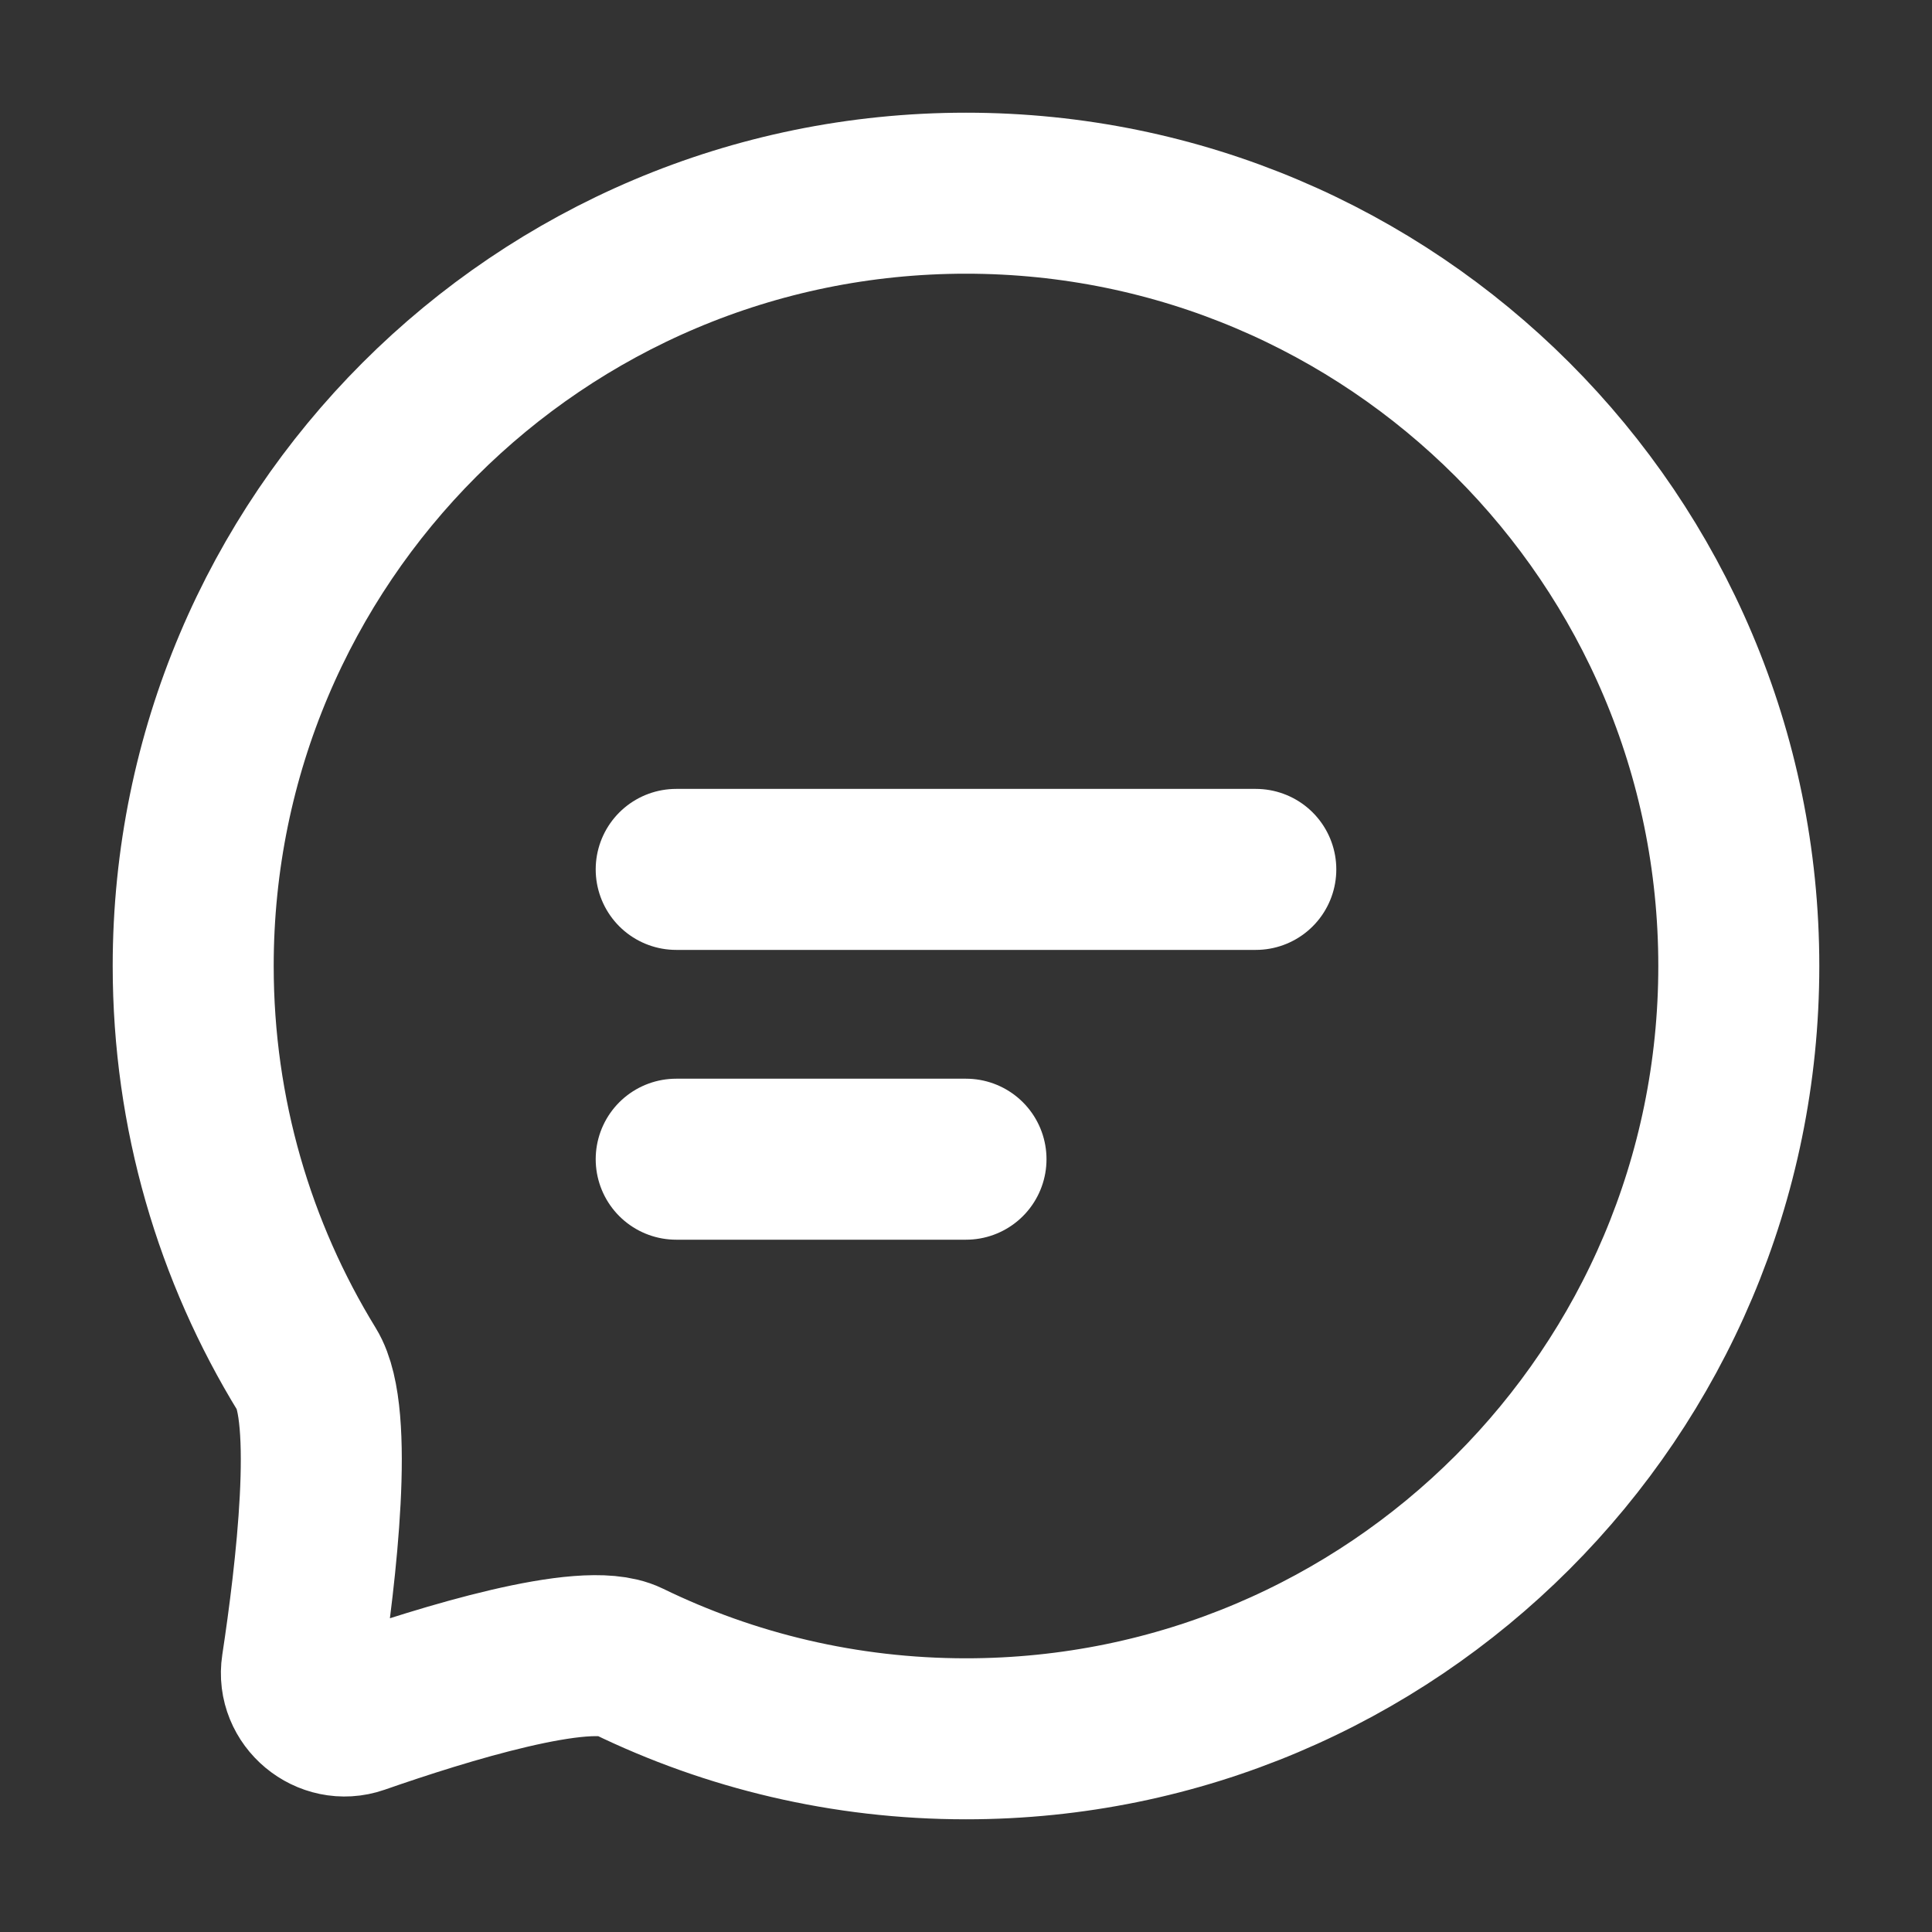
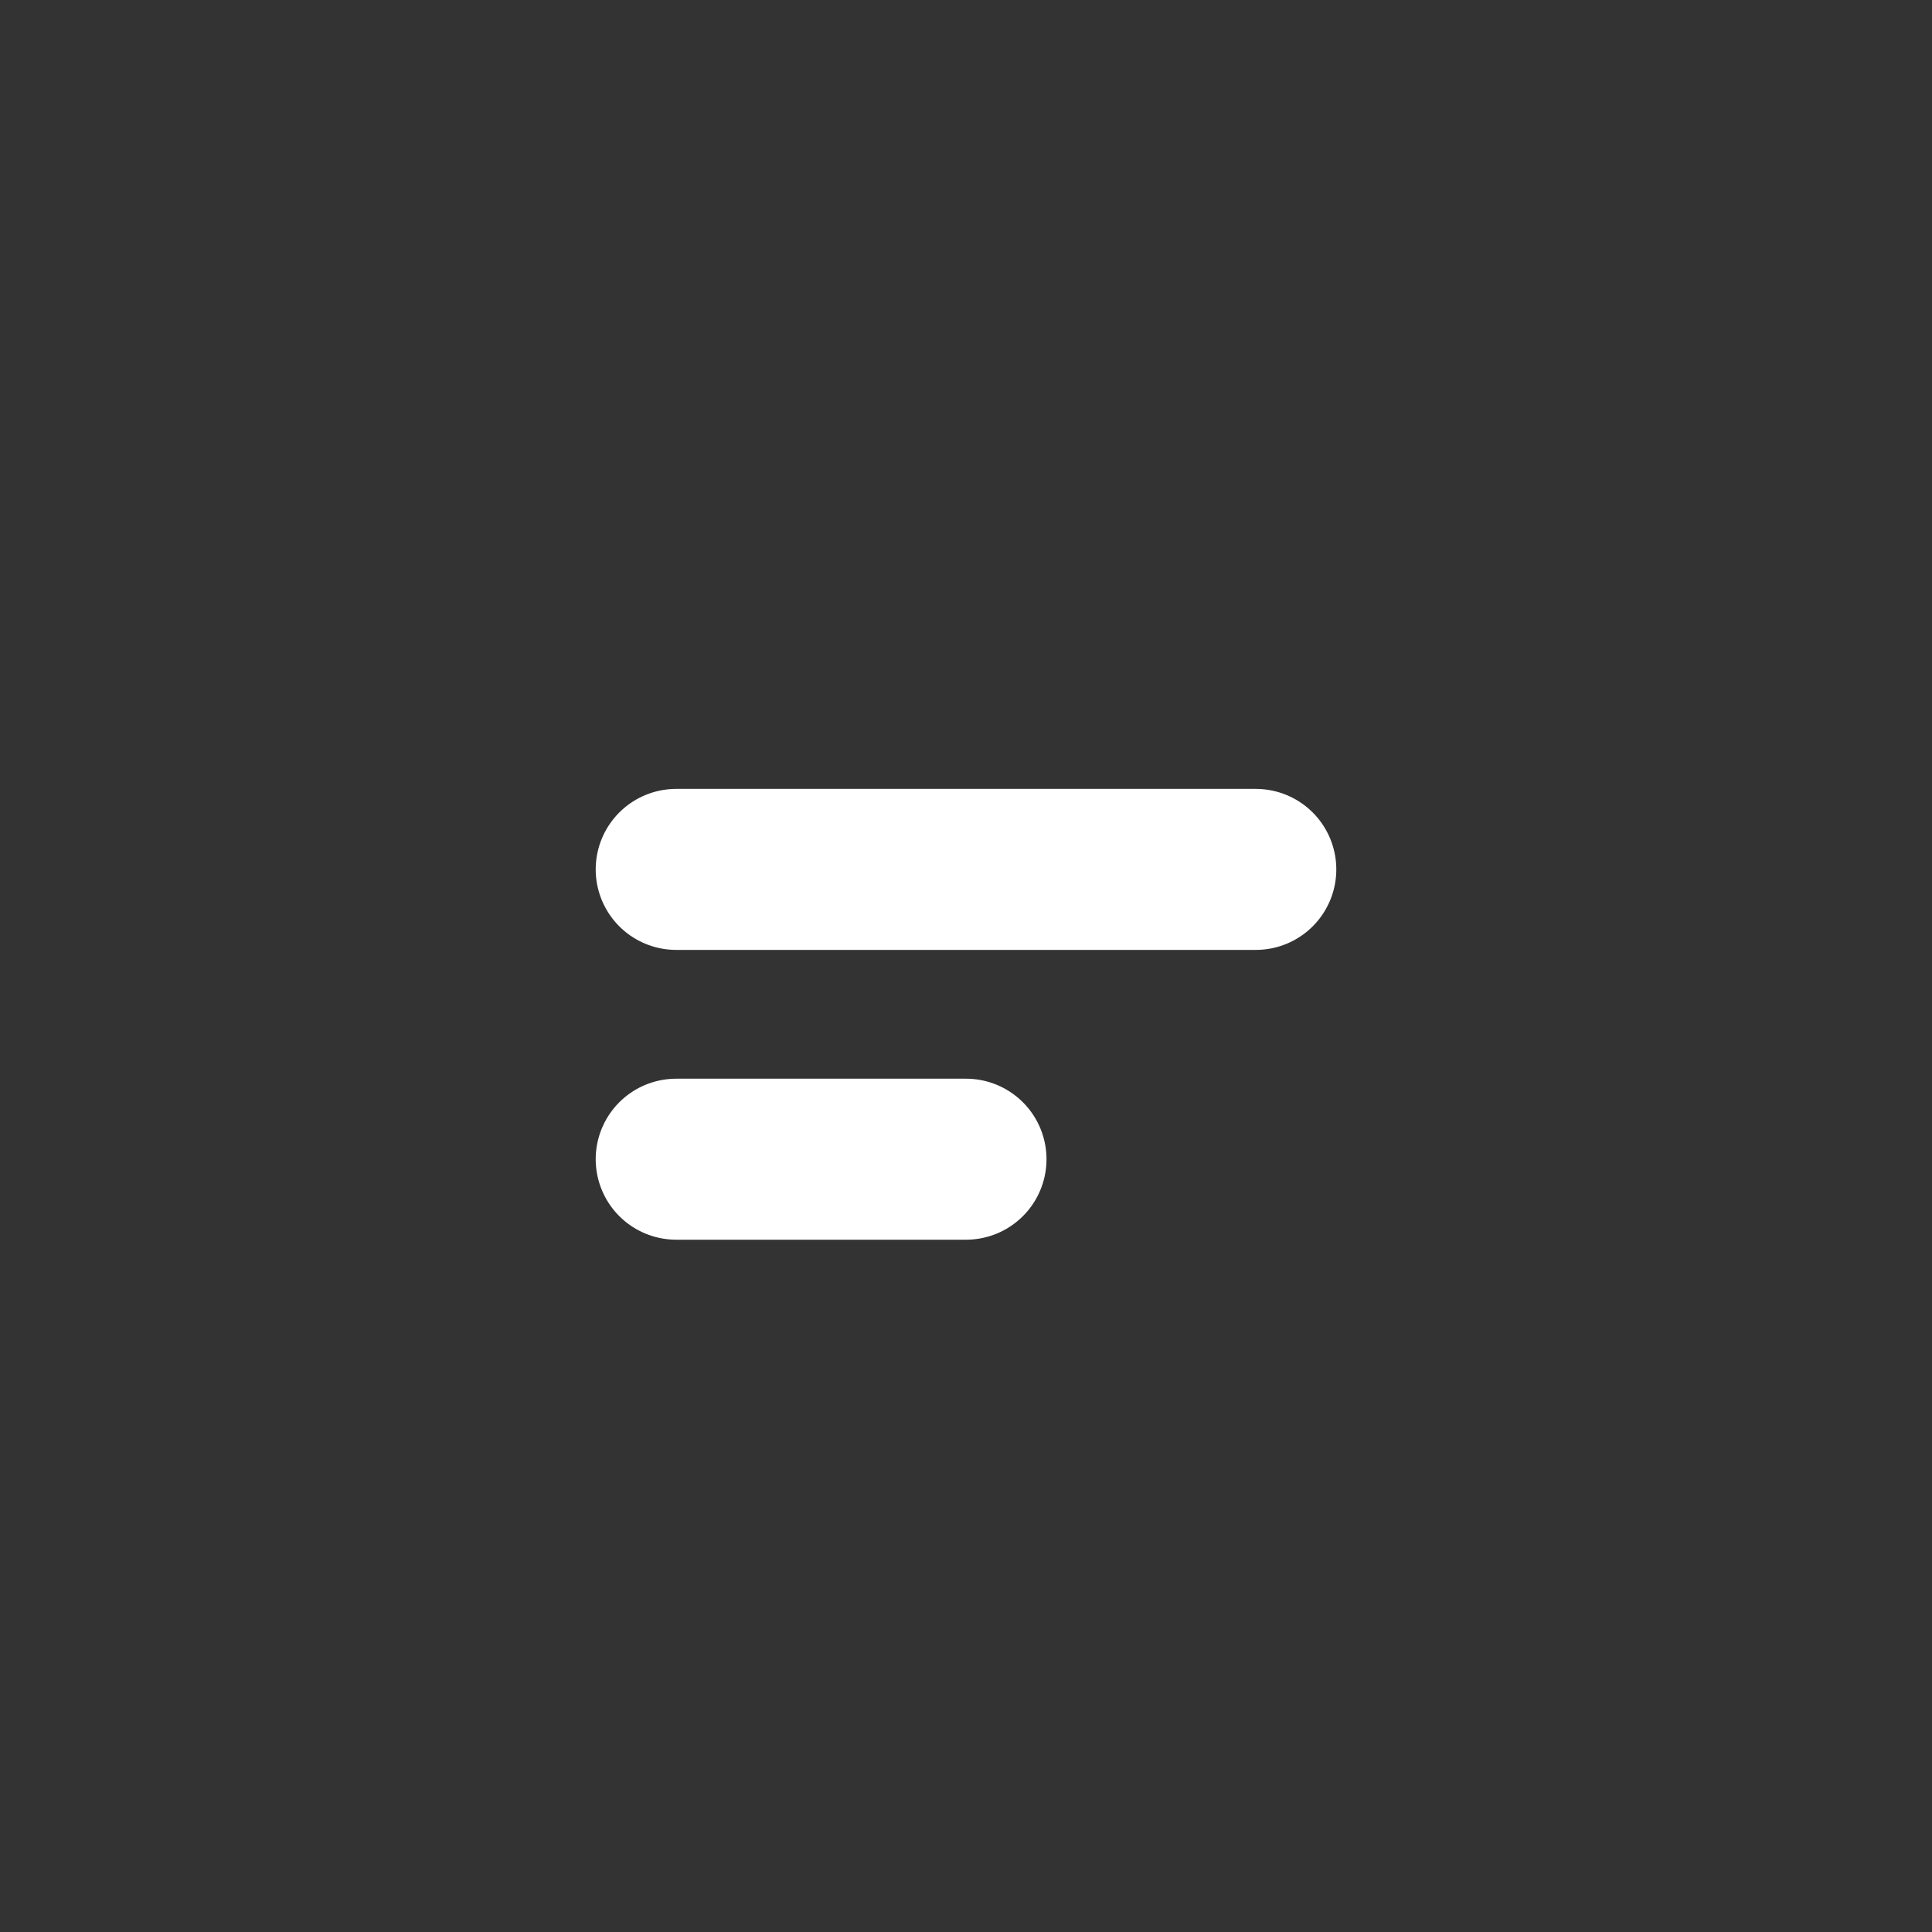
<svg xmlns="http://www.w3.org/2000/svg" width="24" height="24" viewBox="0 0 24 24" fill="none">
  <rect x="0" y="0" width="24" height="24" fill="#333333" stroke="none" />
  <path d="M8.4 10.8H15.6" stroke="white" stroke-width="2" stroke-linecap="round" stroke-linejoin="round" />
  <path d="M8.4 14.4H12" stroke="white" stroke-width="2" stroke-linecap="round" stroke-linejoin="round" />
-   <path d="M21.6 12C21.6 17.302 17.302 21.6 12 21.6C10.494 21.6 9.069 21.253 7.8 20.635C7.268 20.376 5.516 20.916 4.45 21.288C4.078 21.417 3.69 21.095 3.75 20.706C3.927 19.539 4.158 17.578 3.813 17.016C2.917 15.556 2.4 13.838 2.4 12C2.4 6.698 6.698 2.4 12 2.4C17.302 2.4 21.6 6.698 21.6 12Z" stroke="white" stroke-width="2" />
</svg>